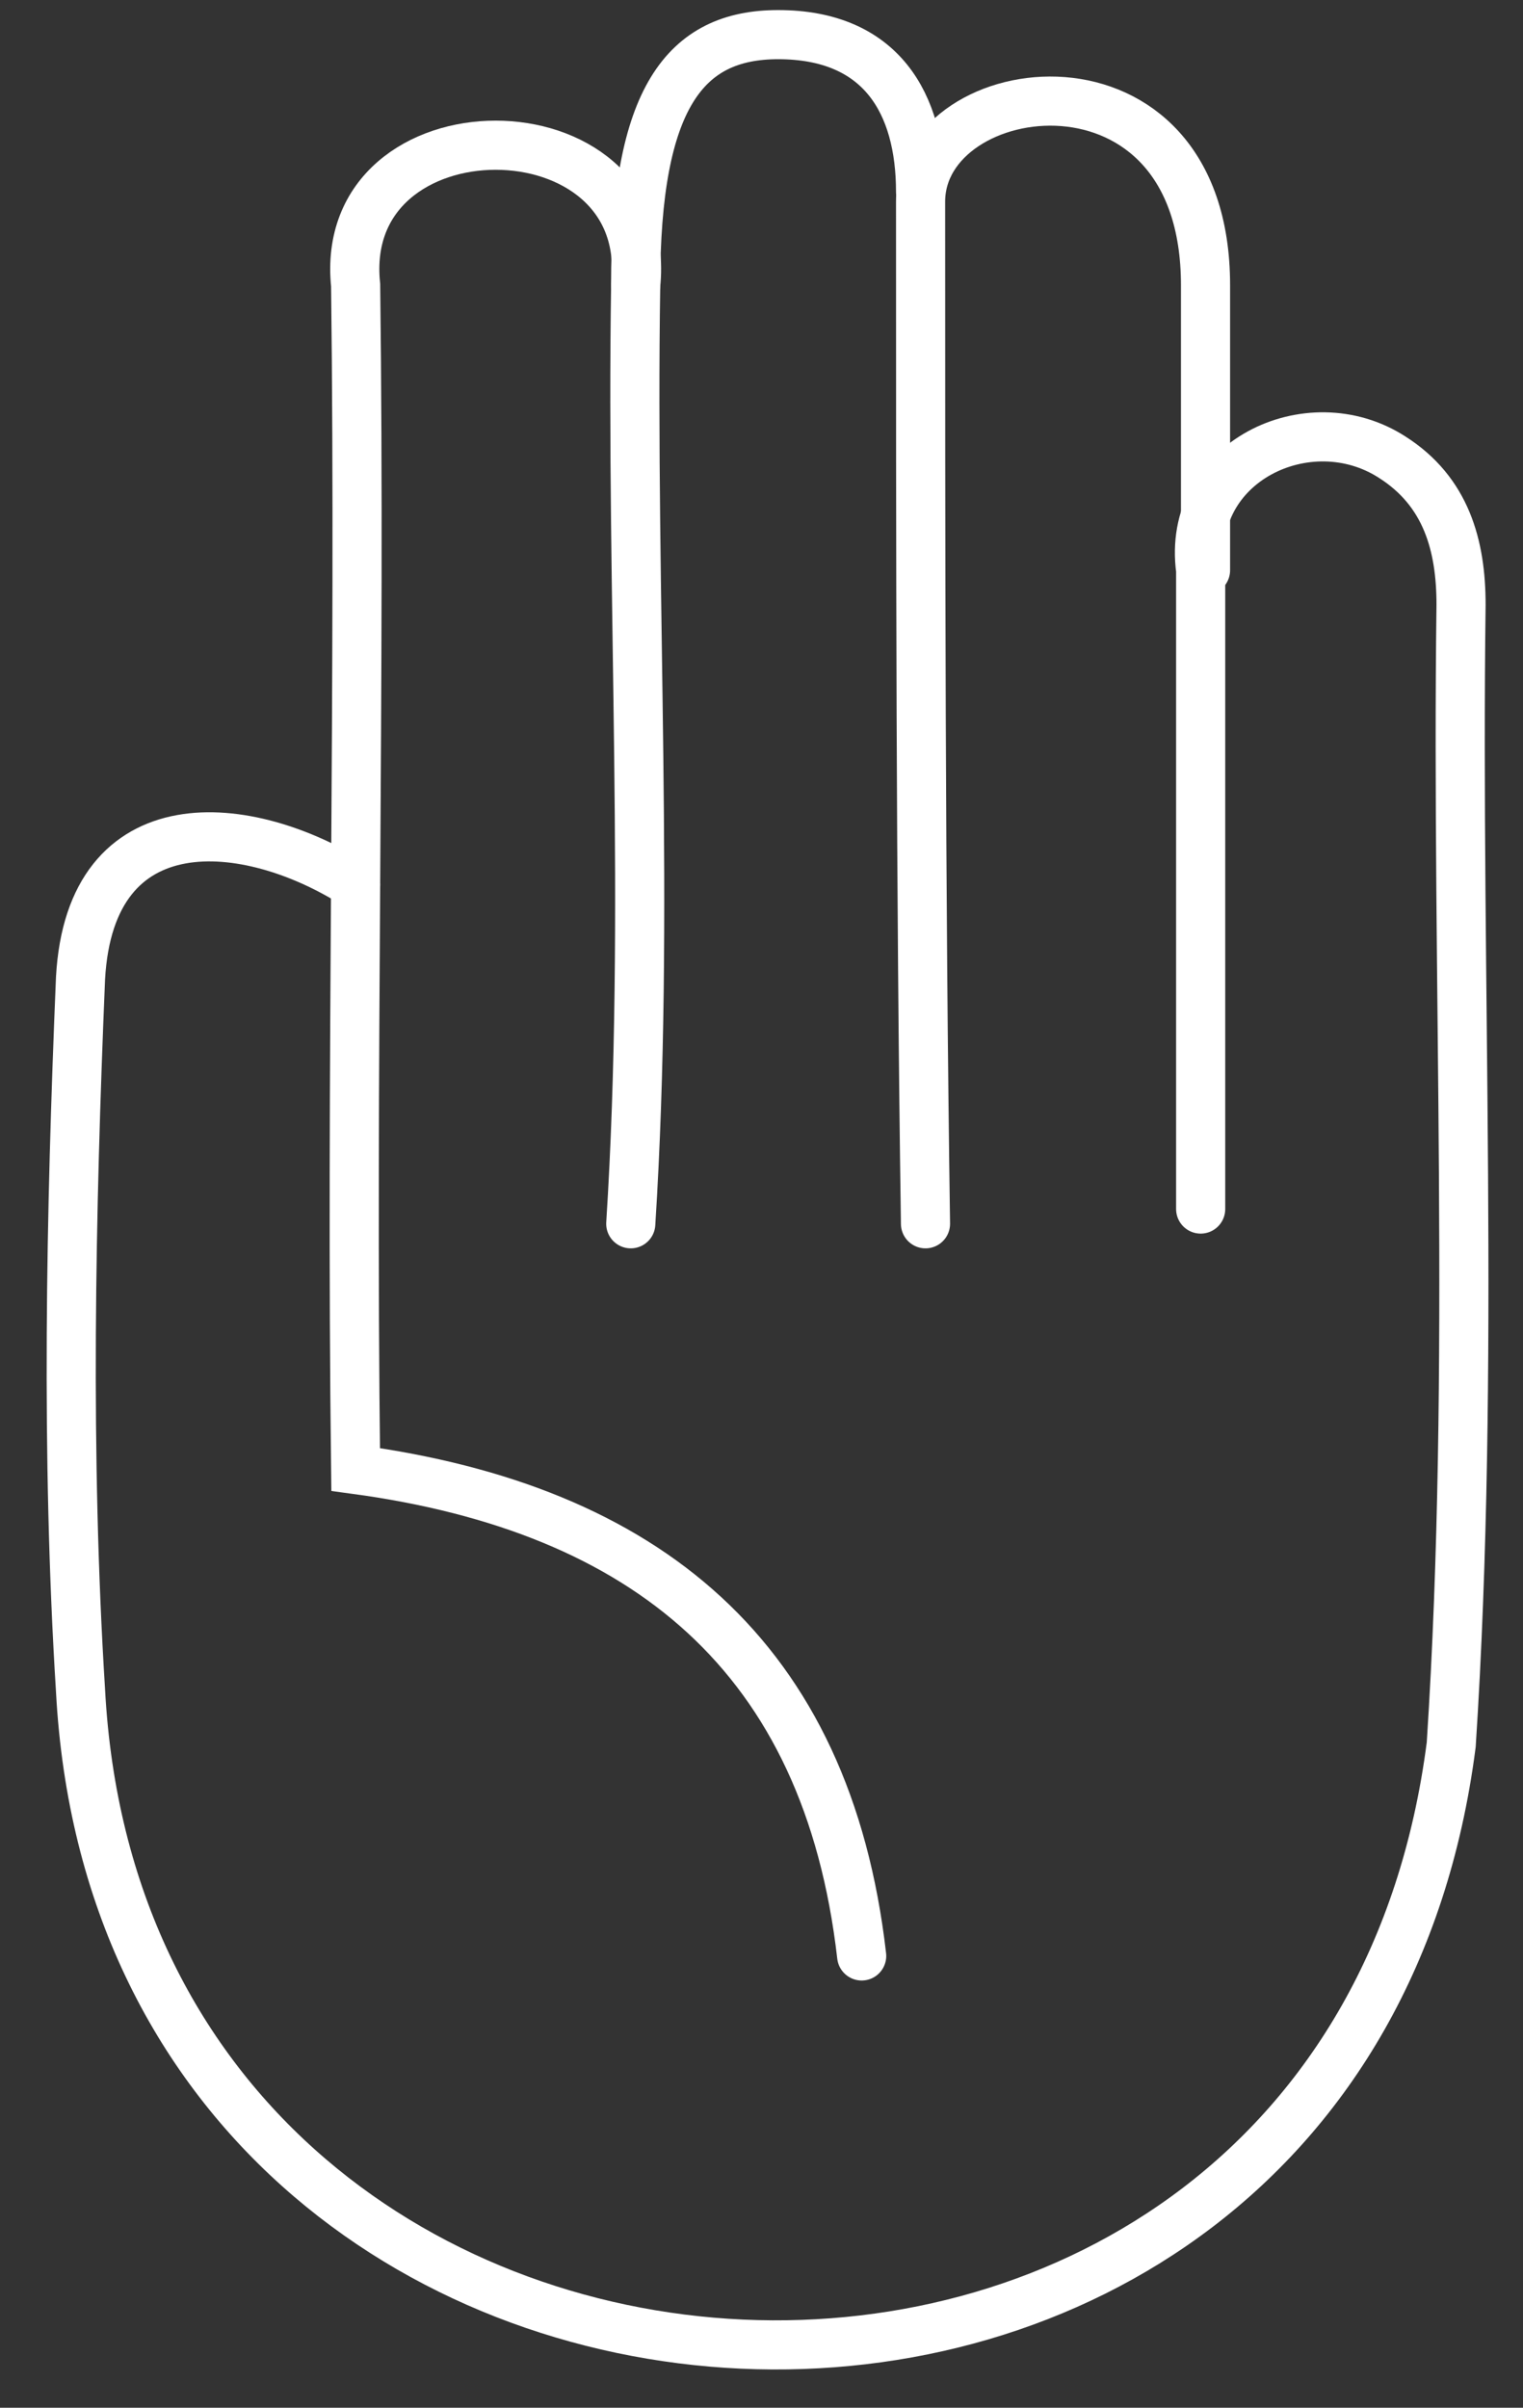
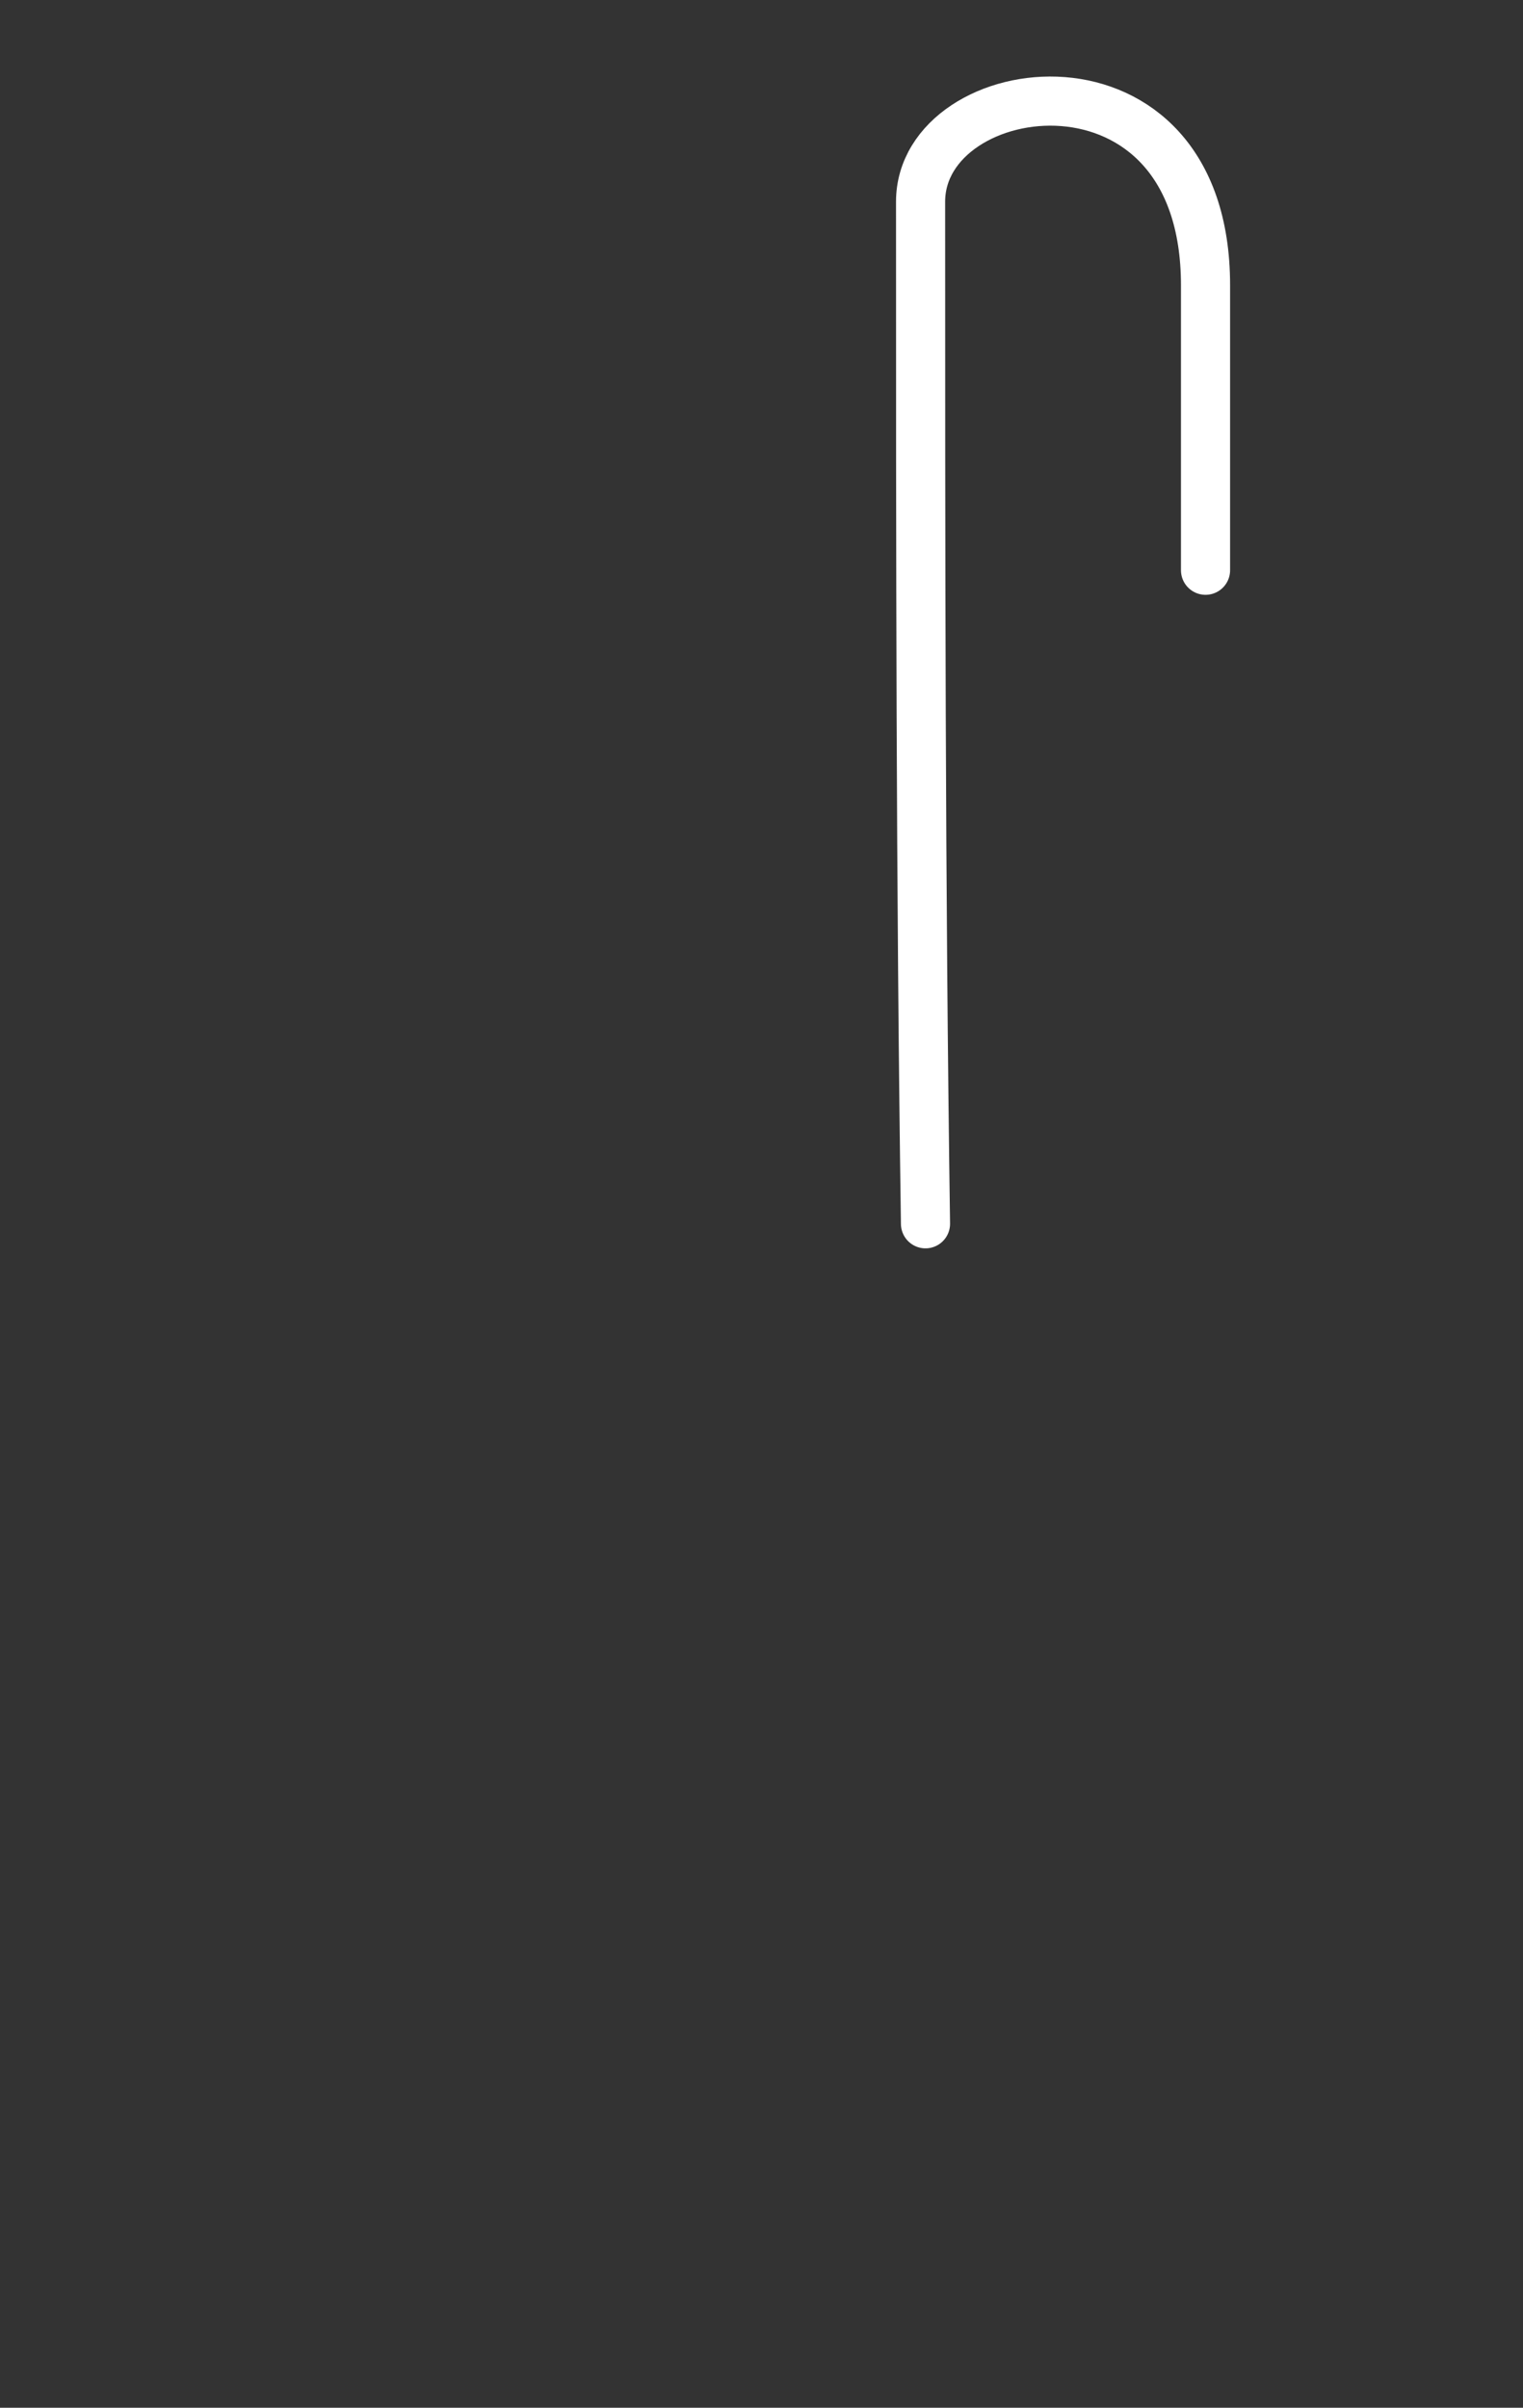
<svg xmlns="http://www.w3.org/2000/svg" width="31" height="49" viewBox="0 0 31 49" fill="none">
  <rect x="0" y="0" width="31" height="49" fill="#333333" stroke="none" />
-   <path d="M7.239 18.005C5.039 16.605 1.839 16.305 1.639 19.905C1.439 24.705 1.339 29.605 1.639 34.405C2.539 51.305 27.339 52.605 29.539 35.505C30.039 27.805 29.639 20.005 29.739 12.305C29.739 11.105 29.439 10.005 28.339 9.305C26.639 8.205 24.139 9.405 24.439 11.605C24.439 15.905 24.439 20.205 24.439 24.605" stroke="white" stroke-miterlimit="10" stroke-linecap="round" />
-   <path d="M12.839 24.905C13.239 18.605 12.839 12.205 12.939 5.805C13.339 2.005 6.839 2.005 7.239 5.805C7.339 13.905 7.139 21.805 7.239 29.905C13.139 30.705 16.839 33.705 17.539 39.805" stroke="white" stroke-miterlimit="10" stroke-linecap="round" />
  <path d="M24.538 11.605C24.538 10.205 24.538 7.105 24.538 5.805C24.538 0.705 18.738 1.505 18.738 4.105C18.738 11.105 18.738 18.005 18.838 24.905" stroke="white" stroke-miterlimit="10" stroke-linecap="round" />
-   <path d="M18.738 3.905C18.738 2.105 17.939 0.705 15.838 0.705C13.938 0.705 12.938 2.005 12.938 5.805" stroke="white" stroke-miterlimit="10" stroke-linecap="round" />
</svg>